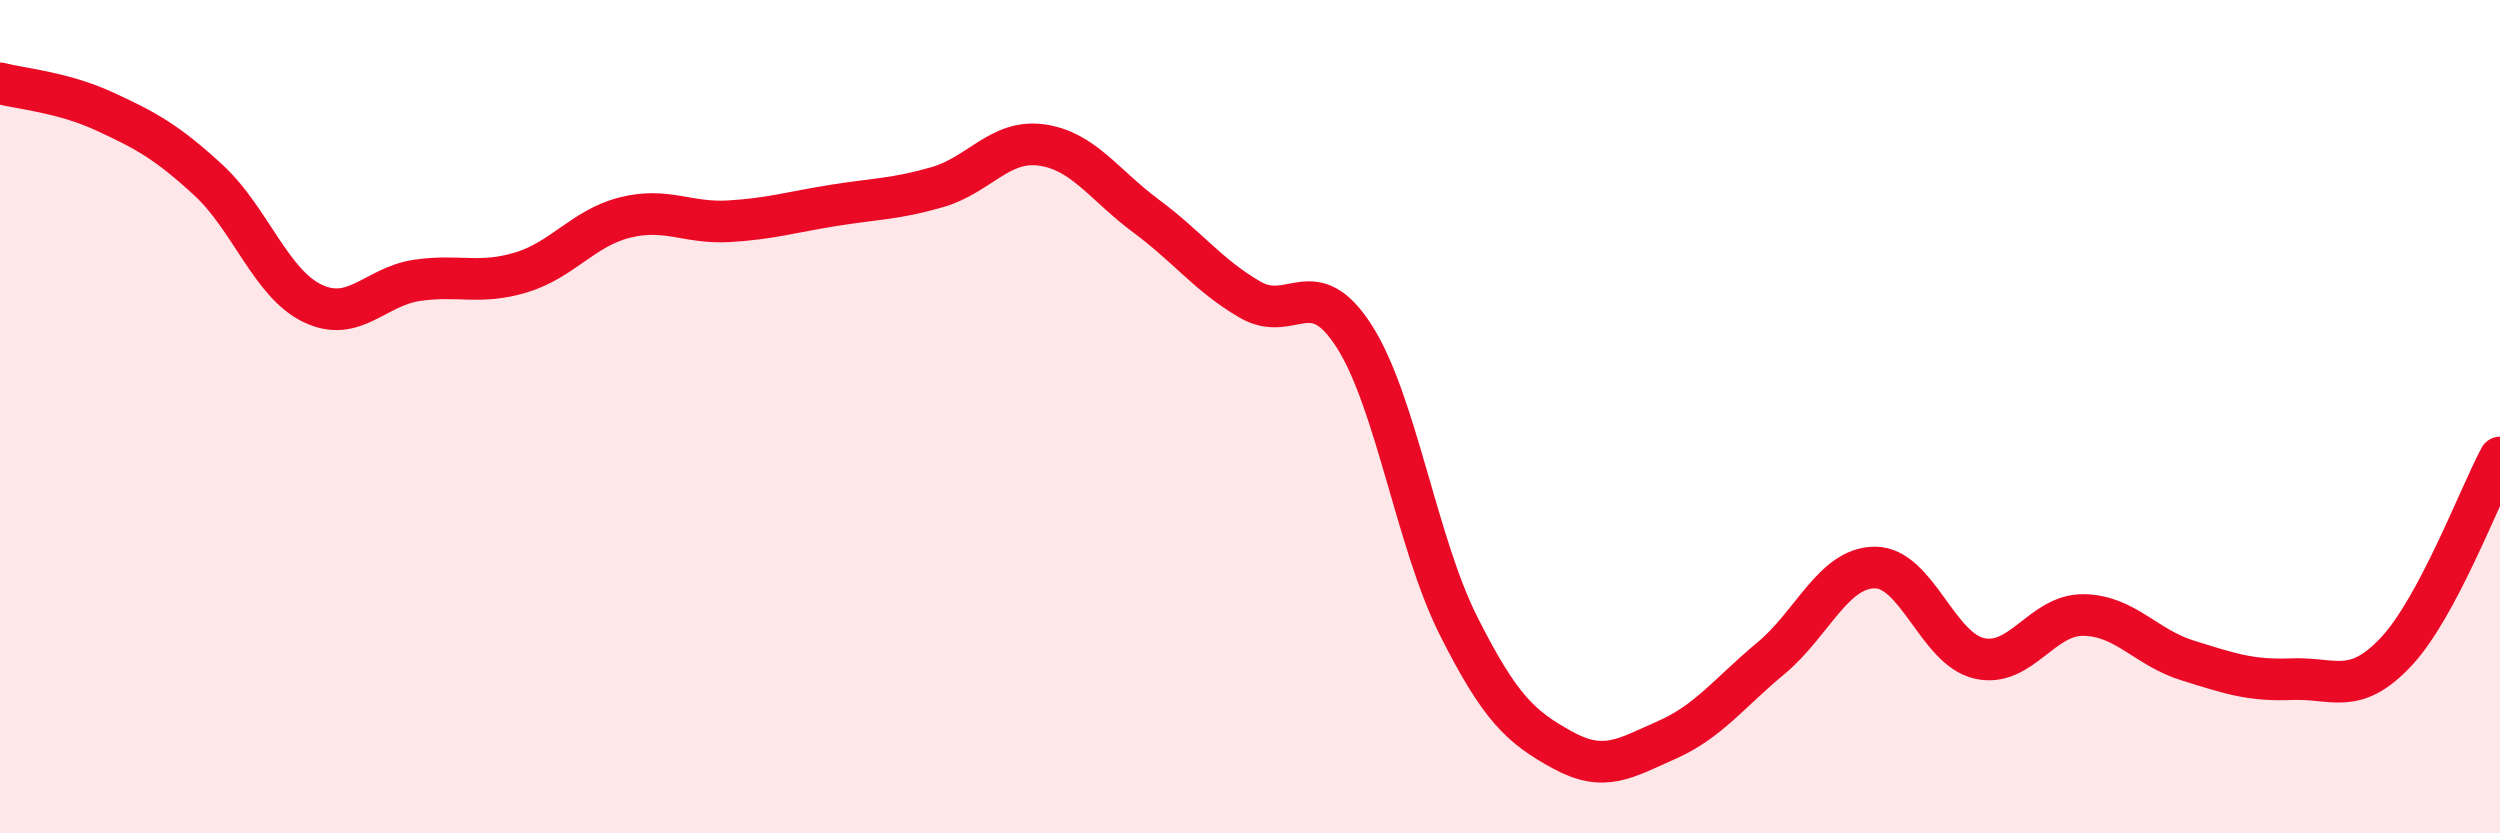
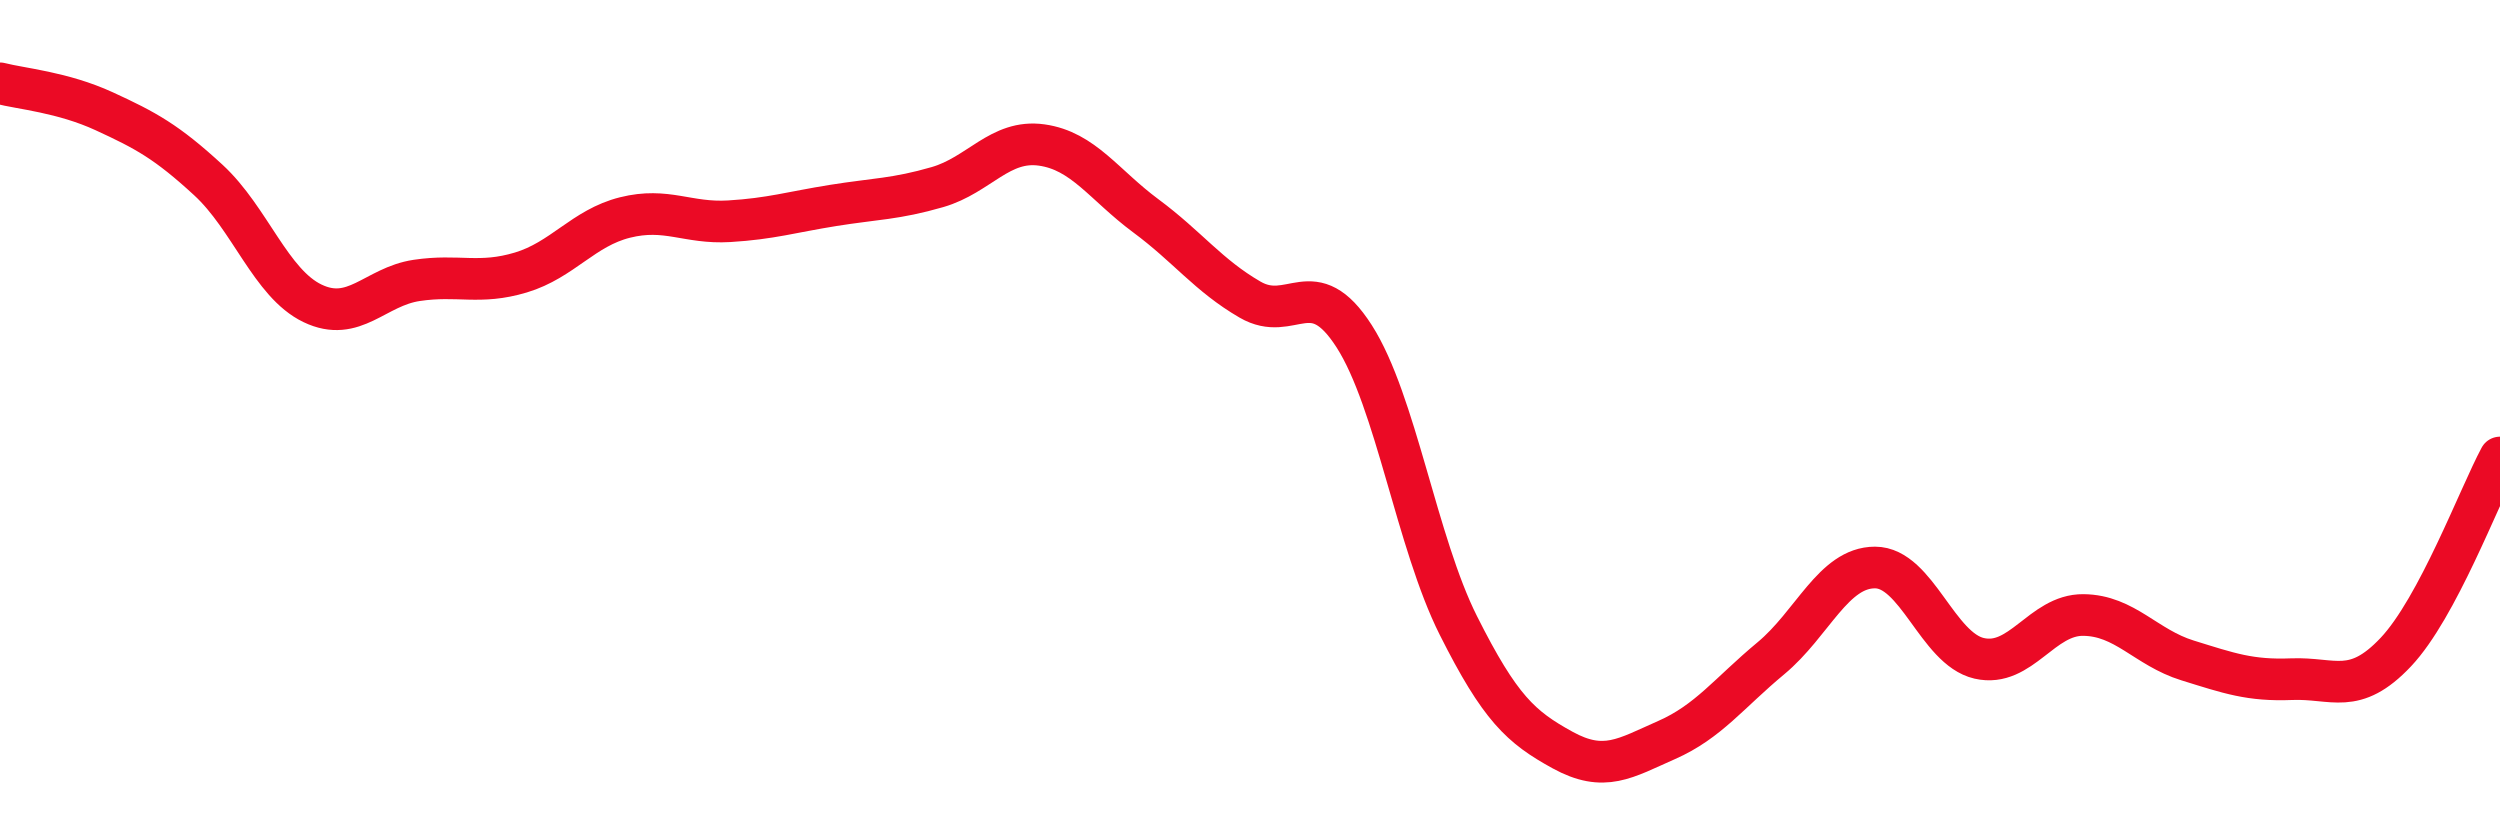
<svg xmlns="http://www.w3.org/2000/svg" width="60" height="20" viewBox="0 0 60 20">
-   <path d="M 0,2 C 0.5,2.13 1.5,2.21 2.5,2.67 C 3.5,3.13 4,3.4 5,4.32 C 6,5.24 6.5,6.8 7.5,7.28 C 8.5,7.76 9,6.88 10,6.73 C 11,6.58 11.5,6.84 12.5,6.54 C 13.5,6.24 14,5.47 15,5.22 C 16,4.97 16.5,5.37 17.5,5.31 C 18.5,5.25 19,5.09 20,4.93 C 21,4.77 21.5,4.78 22.5,4.49 C 23.5,4.2 24,3.34 25,3.48 C 26,3.62 26.5,4.44 27.5,5.18 C 28.5,5.92 29,6.61 30,7.19 C 31,7.77 31.5,6.51 32.5,8.07 C 33.5,9.63 34,13.02 35,15.01 C 36,17 36.5,17.45 37.5,18 C 38.5,18.55 39,18.2 40,17.76 C 41,17.32 41.5,16.63 42.5,15.8 C 43.5,14.97 44,13.62 45,13.62 C 46,13.62 46.5,15.57 47.5,15.8 C 48.5,16.03 49,14.75 50,14.76 C 51,14.77 51.5,15.54 52.5,15.85 C 53.5,16.16 54,16.34 55,16.3 C 56,16.26 56.5,16.71 57.5,15.65 C 58.5,14.59 59.5,11.91 60,10.98L60 20L0 20Z" fill="#EB0A25" opacity="0.1" stroke-linecap="round" stroke-linejoin="round" />
  <path d="M 0,2 C 0.5,2.13 1.5,2.21 2.5,2.67 C 3.5,3.13 4,3.4 5,4.32 C 6,5.24 6.5,6.8 7.5,7.28 C 8.5,7.76 9,6.88 10,6.73 C 11,6.58 11.5,6.84 12.5,6.54 C 13.5,6.24 14,5.47 15,5.22 C 16,4.97 16.5,5.37 17.5,5.31 C 18.5,5.25 19,5.09 20,4.93 C 21,4.77 21.5,4.78 22.5,4.49 C 23.5,4.2 24,3.34 25,3.48 C 26,3.62 26.5,4.44 27.5,5.18 C 28.5,5.92 29,6.61 30,7.19 C 31,7.77 31.5,6.51 32.5,8.07 C 33.5,9.63 34,13.02 35,15.01 C 36,17 36.5,17.45 37.5,18 C 38.5,18.55 39,18.2 40,17.76 C 41,17.32 41.5,16.63 42.5,15.8 C 43.5,14.97 44,13.62 45,13.62 C 46,13.62 46.5,15.57 47.5,15.8 C 48.5,16.03 49,14.75 50,14.76 C 51,14.77 51.5,15.54 52.5,15.85 C 53.5,16.16 54,16.34 55,16.3 C 56,16.26 56.5,16.71 57.5,15.65 C 58.5,14.59 59.5,11.91 60,10.98" stroke="#EB0A25" stroke-width="1" fill="none" stroke-linecap="round" stroke-linejoin="round" />
</svg>